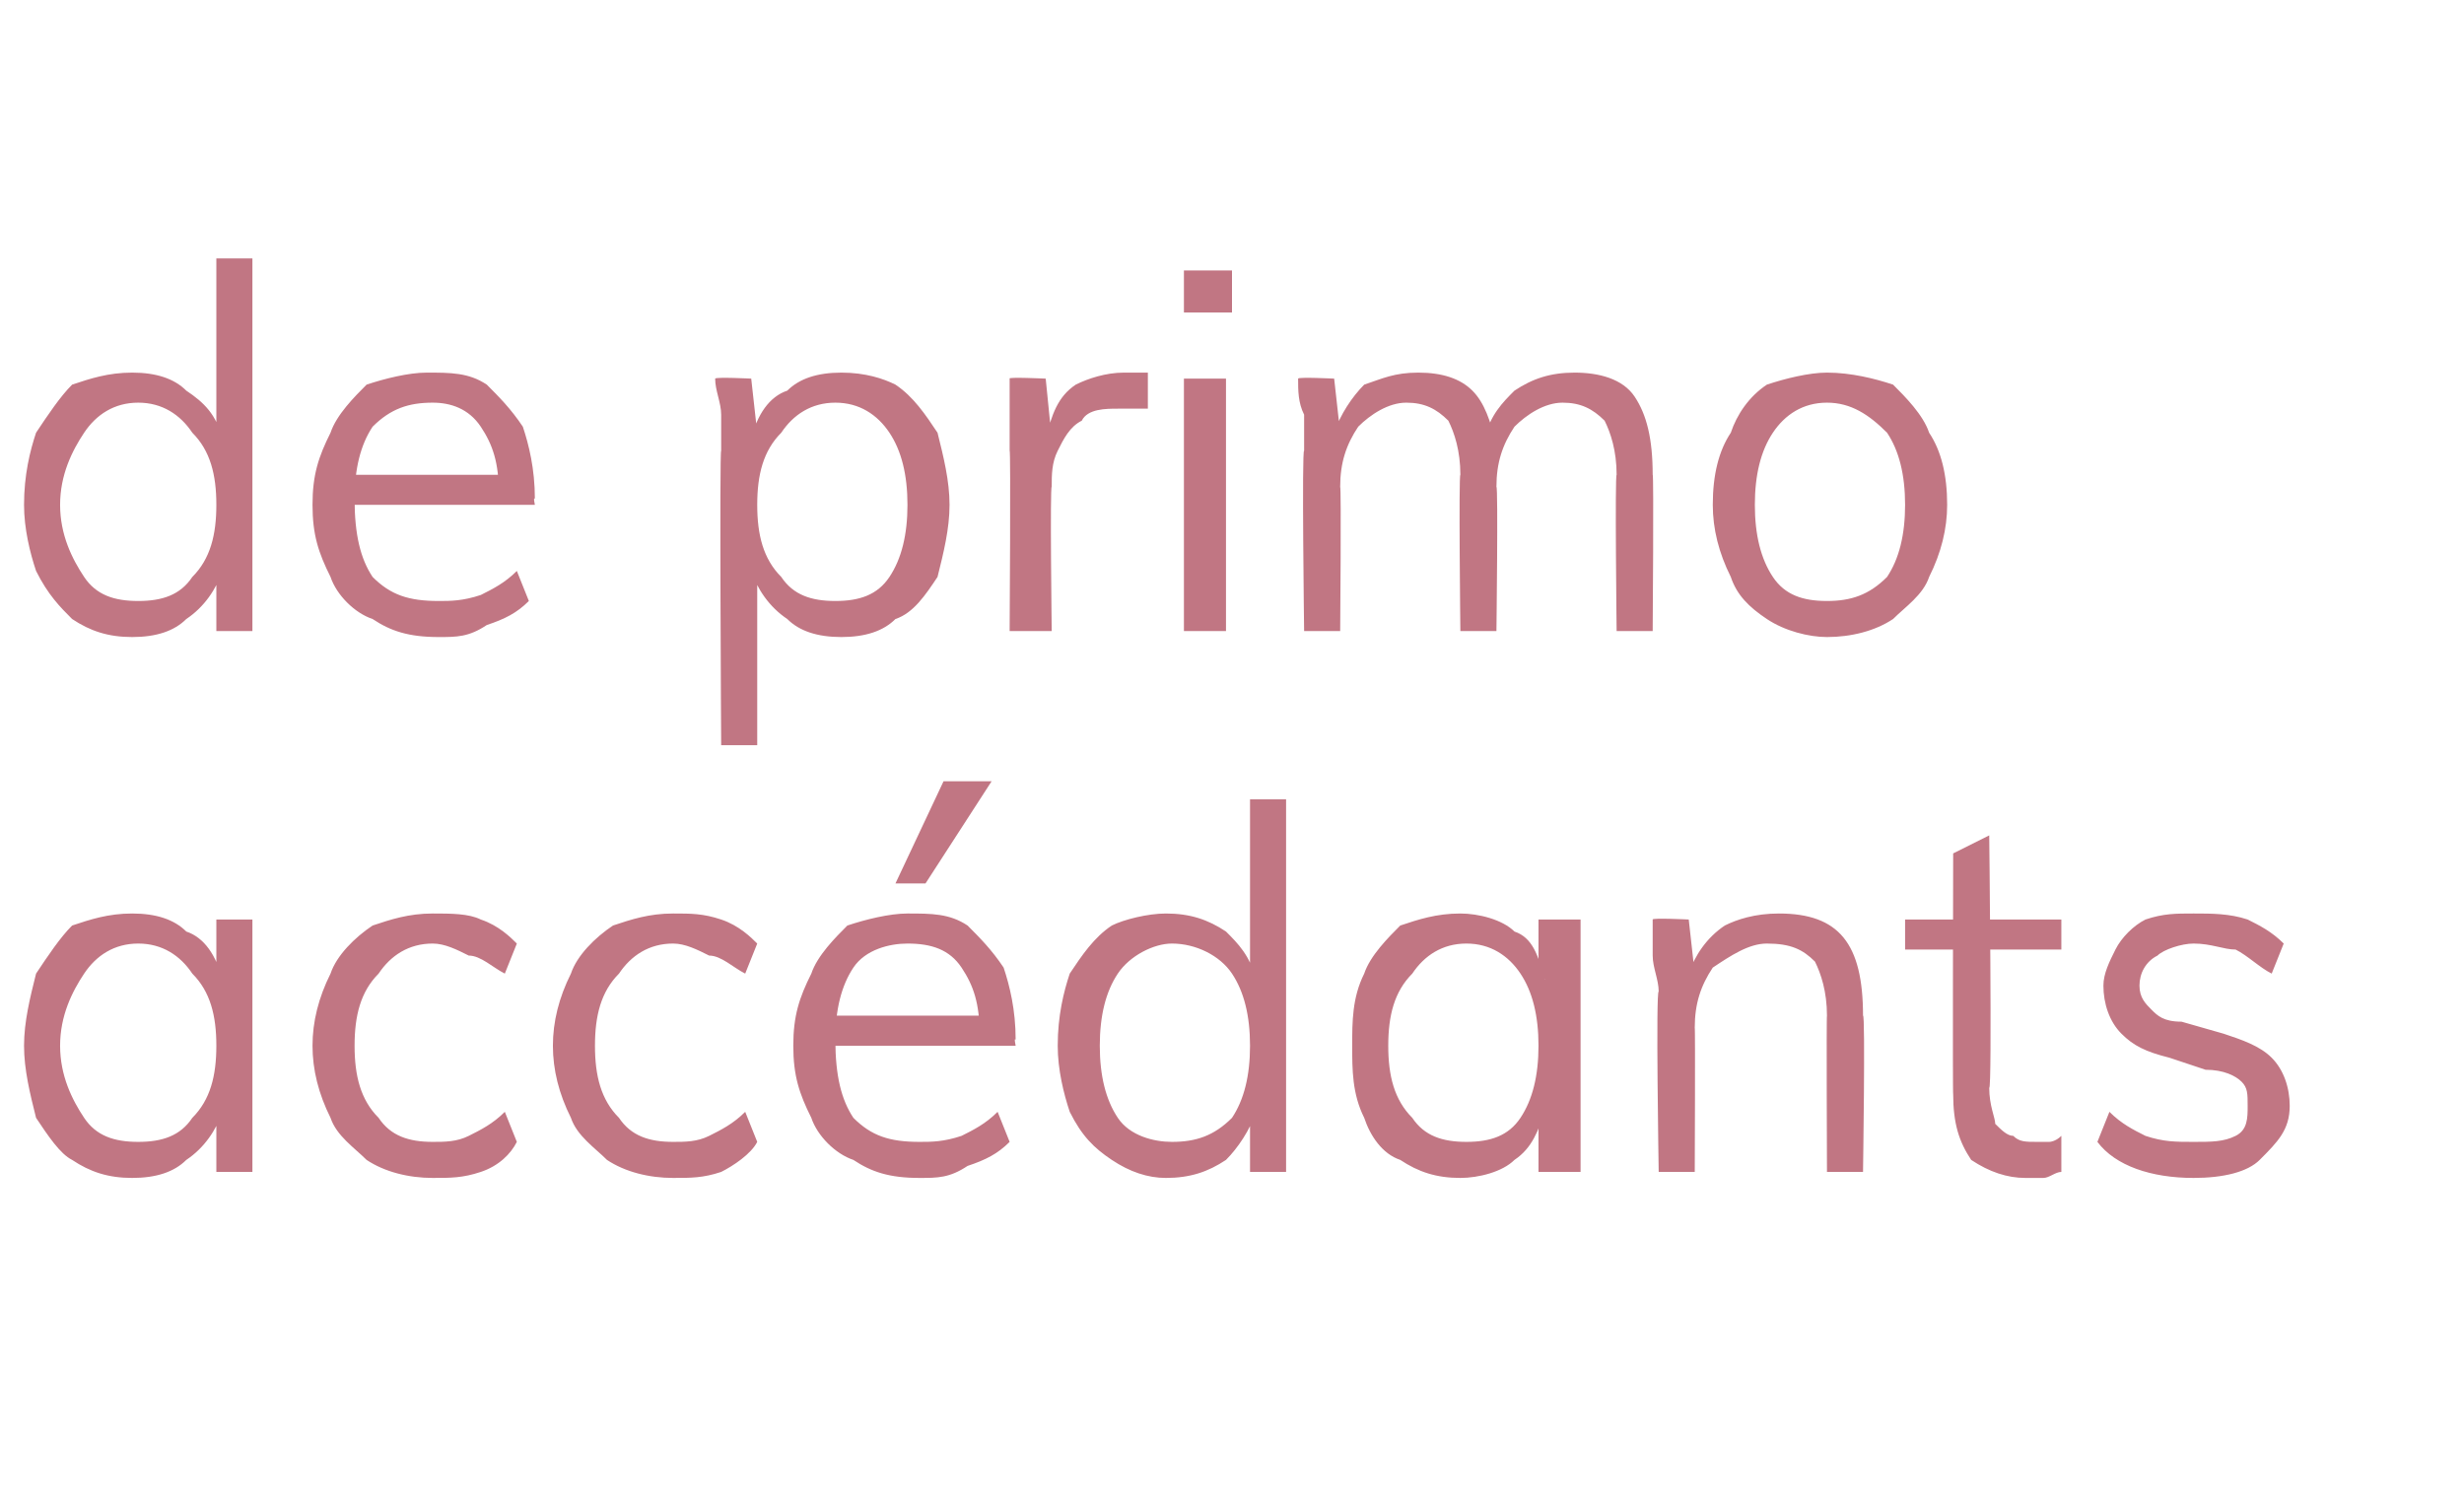
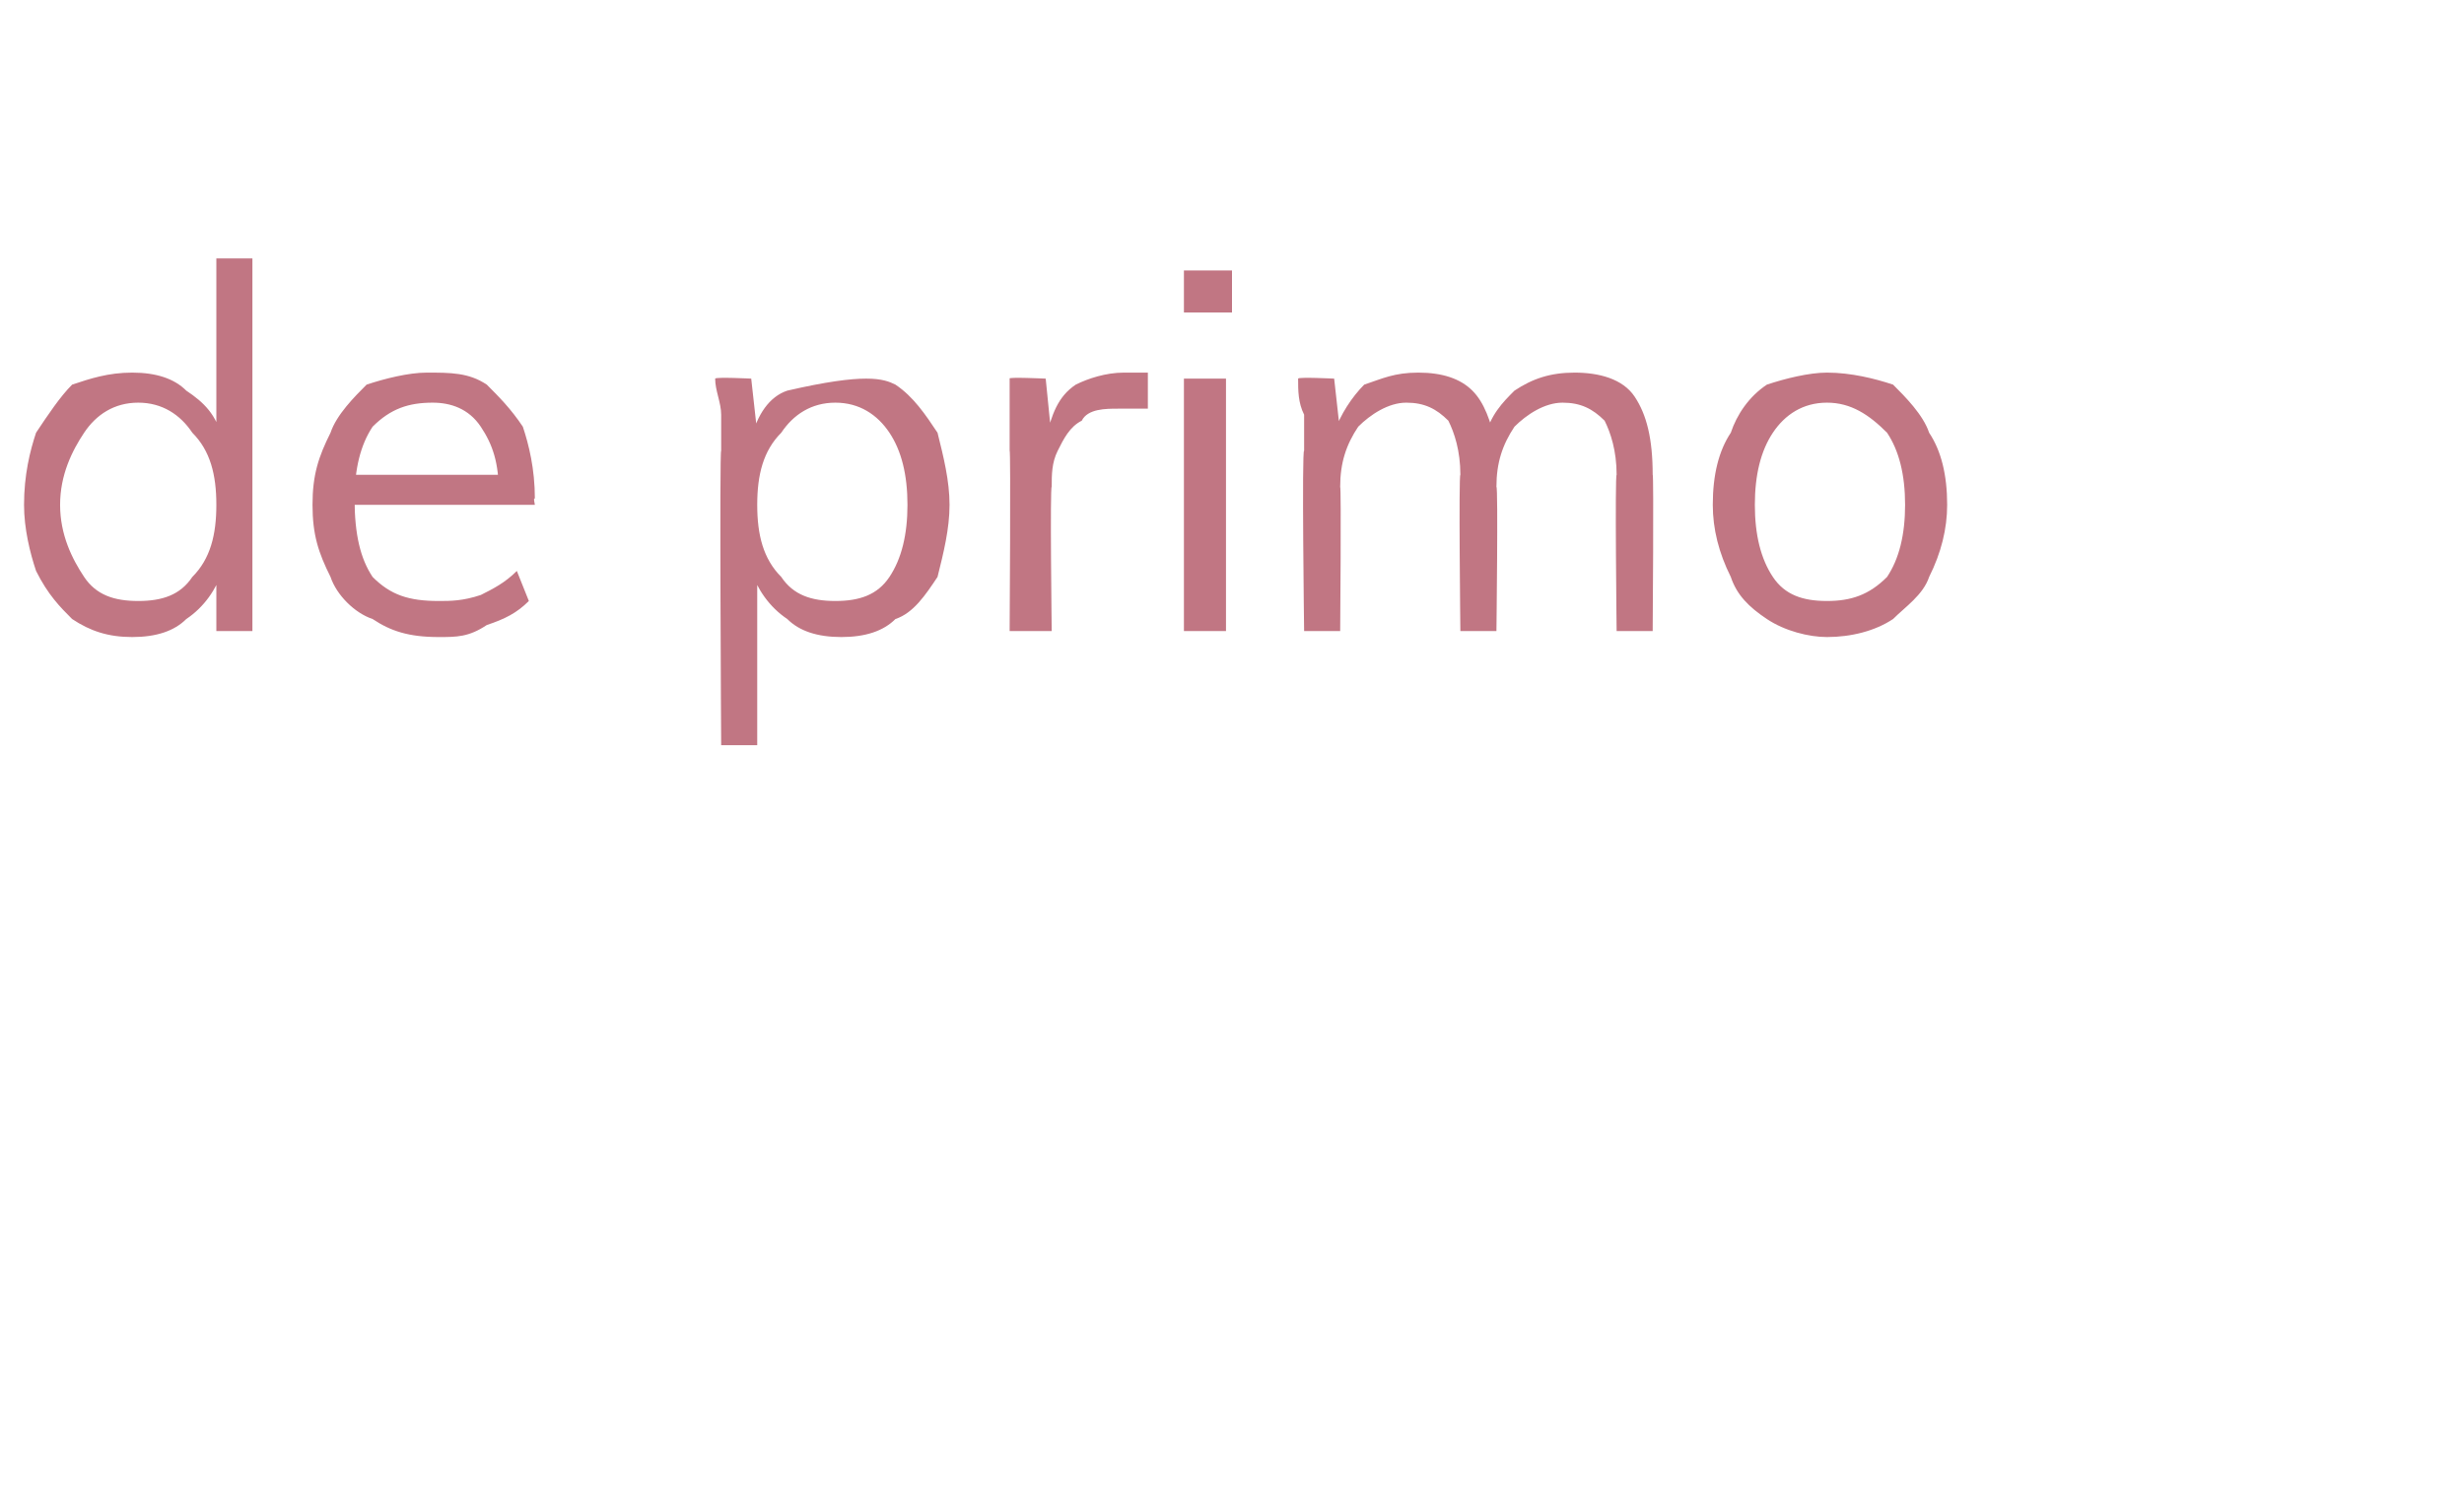
<svg xmlns="http://www.w3.org/2000/svg" version="1.1" width="41px" height="25.1px" viewBox="0 -2 41 25.1" style="top:-2px">
  <desc>de primo acc dants</desc>
  <defs />
  <g id="Polygon84579">
-     <path d="M 2.2 17.6 C 1.8 17.6 1.5 17.5 1.2 17.3 C 1 17.2 0.8 16.9 0.6 16.6 C 0.5 16.2 0.4 15.8 0.4 15.4 C 0.4 15 0.5 14.6 0.6 14.2 C 0.8 13.9 1 13.6 1.2 13.4 C 1.5 13.3 1.8 13.2 2.2 13.2 C 2.6 13.2 2.9 13.3 3.1 13.5 C 3.4 13.6 3.6 13.9 3.7 14.3 C 3.66 14.28 3.6 14.3 3.6 14.3 L 3.6 13.3 L 4.2 13.3 L 4.2 17.5 L 3.6 17.5 L 3.6 16.4 C 3.6 16.4 3.66 16.49 3.7 16.5 C 3.6 16.8 3.4 17.1 3.1 17.3 C 2.9 17.5 2.6 17.6 2.2 17.6 Z M 2.3 17 C 2.7 17 3 16.9 3.2 16.6 C 3.5 16.3 3.6 15.9 3.6 15.4 C 3.6 14.9 3.5 14.5 3.2 14.2 C 3 13.9 2.7 13.7 2.3 13.7 C 1.9 13.7 1.6 13.9 1.4 14.2 C 1.2 14.5 1 14.9 1 15.4 C 1 15.9 1.2 16.3 1.4 16.6 C 1.6 16.9 1.9 17 2.3 17 Z M 7.2 17.6 C 6.8 17.6 6.4 17.5 6.1 17.3 C 5.9 17.1 5.6 16.9 5.5 16.6 C 5.3 16.2 5.2 15.8 5.2 15.4 C 5.2 15 5.3 14.6 5.5 14.2 C 5.6 13.9 5.9 13.6 6.2 13.4 C 6.5 13.3 6.8 13.2 7.2 13.2 C 7.5 13.2 7.8 13.2 8 13.3 C 8.3 13.4 8.5 13.6 8.6 13.7 C 8.6 13.7 8.4 14.2 8.4 14.2 C 8.2 14.1 8 13.9 7.8 13.9 C 7.6 13.8 7.4 13.7 7.2 13.7 C 6.8 13.7 6.5 13.9 6.3 14.2 C 6 14.5 5.9 14.9 5.9 15.4 C 5.9 15.9 6 16.3 6.3 16.6 C 6.5 16.9 6.8 17 7.2 17 C 7.4 17 7.6 17 7.8 16.9 C 8 16.8 8.2 16.7 8.4 16.5 C 8.4 16.5 8.6 17 8.6 17 C 8.5 17.2 8.3 17.4 8 17.5 C 7.7 17.6 7.5 17.6 7.2 17.6 Z M 11.2 17.6 C 10.8 17.6 10.4 17.5 10.1 17.3 C 9.9 17.1 9.6 16.9 9.5 16.6 C 9.3 16.2 9.2 15.8 9.2 15.4 C 9.2 15 9.3 14.6 9.5 14.2 C 9.6 13.9 9.9 13.6 10.2 13.4 C 10.5 13.3 10.8 13.2 11.2 13.2 C 11.5 13.2 11.7 13.2 12 13.3 C 12.3 13.4 12.5 13.6 12.6 13.7 C 12.6 13.7 12.4 14.2 12.4 14.2 C 12.2 14.1 12 13.9 11.8 13.9 C 11.6 13.8 11.4 13.7 11.2 13.7 C 10.8 13.7 10.5 13.9 10.3 14.2 C 10 14.5 9.9 14.9 9.9 15.4 C 9.9 15.9 10 16.3 10.3 16.6 C 10.5 16.9 10.8 17 11.2 17 C 11.4 17 11.6 17 11.8 16.9 C 12 16.8 12.2 16.7 12.4 16.5 C 12.4 16.5 12.6 17 12.6 17 C 12.5 17.2 12.2 17.4 12 17.5 C 11.7 17.6 11.5 17.6 11.2 17.6 Z M 16.8 17 C 16.6 17.2 16.4 17.3 16.1 17.4 C 15.8 17.6 15.6 17.6 15.3 17.6 C 14.8 17.6 14.5 17.5 14.2 17.3 C 13.9 17.2 13.6 16.9 13.5 16.6 C 13.3 16.2 13.2 15.9 13.2 15.4 C 13.2 14.9 13.3 14.6 13.5 14.2 C 13.6 13.9 13.9 13.6 14.1 13.4 C 14.4 13.3 14.8 13.2 15.1 13.2 C 15.5 13.2 15.8 13.2 16.1 13.4 C 16.3 13.6 16.5 13.8 16.7 14.1 C 16.8 14.4 16.9 14.8 16.9 15.3 C 16.87 15.26 16.9 15.4 16.9 15.4 L 13.8 15.4 L 13.8 14.9 L 16.5 14.9 C 16.5 14.9 16.29 15.25 16.3 15.2 C 16.3 14.7 16.2 14.4 16 14.1 C 15.8 13.8 15.5 13.7 15.1 13.7 C 14.8 13.7 14.4 13.8 14.2 14.1 C 14 14.4 13.9 14.8 13.9 15.3 C 13.9 15.9 14 16.3 14.2 16.6 C 14.5 16.9 14.8 17 15.3 17 C 15.5 17 15.7 17 16 16.9 C 16.2 16.8 16.4 16.7 16.6 16.5 C 16.6 16.5 16.8 17 16.8 17 Z M 15.4 12.7 L 14.9 12.7 L 15.7 11 L 16.5 11 L 15.4 12.7 Z M 21.4 17.5 L 20.8 17.5 L 20.8 16.4 C 20.8 16.4 20.89 16.49 20.9 16.5 C 20.8 16.8 20.6 17.1 20.4 17.3 C 20.1 17.5 19.8 17.6 19.4 17.6 C 19.1 17.6 18.8 17.5 18.5 17.3 C 18.2 17.1 18 16.9 17.8 16.5 C 17.7 16.2 17.6 15.8 17.6 15.4 C 17.6 14.9 17.7 14.5 17.8 14.2 C 18 13.9 18.2 13.6 18.5 13.4 C 18.7 13.3 19.1 13.2 19.4 13.2 C 19.8 13.2 20.1 13.3 20.4 13.5 C 20.6 13.7 20.8 13.9 20.9 14.3 C 20.89 14.28 20.8 14.4 20.8 14.4 L 20.8 11.3 L 21.4 11.3 L 21.4 17.5 Z M 19.5 17 C 19.9 17 20.2 16.9 20.5 16.6 C 20.7 16.3 20.8 15.9 20.8 15.4 C 20.8 14.9 20.7 14.5 20.5 14.2 C 20.3 13.9 19.9 13.7 19.5 13.7 C 19.2 13.7 18.8 13.9 18.6 14.2 C 18.4 14.5 18.3 14.9 18.3 15.4 C 18.3 15.9 18.4 16.3 18.6 16.6 C 18.8 16.9 19.2 17 19.5 17 Z M 24.3 17.6 C 23.9 17.6 23.6 17.5 23.3 17.3 C 23 17.2 22.8 16.9 22.7 16.6 C 22.5 16.2 22.5 15.8 22.5 15.4 C 22.5 15 22.5 14.6 22.7 14.2 C 22.8 13.9 23.1 13.6 23.3 13.4 C 23.6 13.3 23.9 13.2 24.3 13.2 C 24.6 13.2 25 13.3 25.2 13.5 C 25.5 13.6 25.6 13.9 25.7 14.3 C 25.73 14.28 25.6 14.3 25.6 14.3 L 25.6 13.3 L 26.3 13.3 L 26.3 17.5 L 25.6 17.5 L 25.6 16.4 C 25.6 16.4 25.73 16.49 25.7 16.5 C 25.6 16.8 25.5 17.1 25.2 17.3 C 25 17.5 24.6 17.6 24.3 17.6 Z M 24.4 17 C 24.8 17 25.1 16.9 25.3 16.6 C 25.5 16.3 25.6 15.9 25.6 15.4 C 25.6 14.9 25.5 14.5 25.3 14.2 C 25.1 13.9 24.8 13.7 24.4 13.7 C 24 13.7 23.7 13.9 23.5 14.2 C 23.2 14.5 23.1 14.9 23.1 15.4 C 23.1 15.9 23.2 16.3 23.5 16.6 C 23.7 16.9 24 17 24.4 17 Z M 27.6 17.5 C 27.6 17.5 27.55 14.47 27.6 14.5 C 27.6 14.3 27.5 14.1 27.5 13.9 C 27.5 13.7 27.5 13.5 27.5 13.3 C 27.49 13.27 28.1 13.3 28.1 13.3 L 28.2 14.2 C 28.2 14.2 28.1 14.22 28.1 14.2 C 28.2 13.9 28.4 13.6 28.7 13.4 C 28.9 13.3 29.2 13.2 29.6 13.2 C 30.6 13.2 31 13.7 31 14.9 C 31.04 14.86 31 17.5 31 17.5 L 30.4 17.5 C 30.4 17.5 30.39 14.89 30.4 14.9 C 30.4 14.5 30.3 14.2 30.2 14 C 30 13.8 29.8 13.7 29.4 13.7 C 29.1 13.7 28.8 13.9 28.5 14.1 C 28.3 14.4 28.2 14.7 28.2 15.1 C 28.21 15.09 28.2 17.5 28.2 17.5 L 27.6 17.5 Z M 31.7 13.8 L 31.7 13.3 L 34.3 13.3 L 34.3 13.8 L 31.7 13.8 Z M 34.3 16.9 C 34.3 16.9 34.3 17.5 34.3 17.5 C 34.2 17.5 34.1 17.6 34 17.6 C 33.9 17.6 33.8 17.6 33.7 17.6 C 33.4 17.6 33.1 17.5 32.8 17.3 C 32.6 17 32.5 16.7 32.5 16.2 C 32.49 16.24 32.5 12.2 32.5 12.2 L 33.1 11.9 C 33.1 11.9 33.15 16.15 33.1 16.1 C 33.1 16.4 33.2 16.6 33.2 16.7 C 33.3 16.8 33.4 16.9 33.5 16.9 C 33.6 17 33.7 17 33.9 17 C 33.9 17 34 17 34.1 17 C 34.1 17 34.2 17 34.3 16.9 Z M 36.5 17.6 C 35.8 17.6 35.2 17.4 34.9 17 C 34.9 17 35.1 16.5 35.1 16.5 C 35.3 16.7 35.5 16.8 35.7 16.9 C 36 17 36.2 17 36.5 17 C 36.8 17 37 17 37.2 16.9 C 37.4 16.8 37.4 16.6 37.4 16.4 C 37.4 16.2 37.4 16.1 37.3 16 C 37.2 15.9 37 15.8 36.7 15.8 C 36.7 15.8 36.1 15.6 36.1 15.6 C 35.7 15.5 35.5 15.4 35.3 15.2 C 35.1 15 35 14.7 35 14.4 C 35 14.2 35.1 14 35.2 13.8 C 35.3 13.6 35.5 13.4 35.7 13.3 C 36 13.2 36.2 13.2 36.5 13.2 C 36.8 13.2 37.1 13.2 37.4 13.3 C 37.6 13.4 37.8 13.5 38 13.7 C 38 13.7 37.8 14.2 37.8 14.2 C 37.6 14.1 37.4 13.9 37.2 13.8 C 37 13.8 36.8 13.7 36.5 13.7 C 36.3 13.7 36 13.8 35.9 13.9 C 35.7 14 35.6 14.2 35.6 14.4 C 35.6 14.6 35.7 14.7 35.8 14.8 C 35.9 14.9 36 15 36.3 15 C 36.3 15 37 15.2 37 15.2 C 37.3 15.3 37.6 15.4 37.8 15.6 C 38 15.8 38.1 16.1 38.1 16.4 C 38.1 16.8 37.9 17 37.6 17.3 C 37.4 17.5 37 17.6 36.5 17.6 Z " stroke="none" fill="#c17683" />
-   </g>
+     </g>
  <g id="Polygon84578">
-     <path d="M 4.2 8.5 L 3.6 8.5 L 3.6 7.4 C 3.6 7.4 3.66 7.49 3.7 7.5 C 3.6 7.8 3.4 8.1 3.1 8.3 C 2.9 8.5 2.6 8.6 2.2 8.6 C 1.8 8.6 1.5 8.5 1.2 8.3 C 1 8.1 0.8 7.9 0.6 7.5 C 0.5 7.2 0.4 6.8 0.4 6.4 C 0.4 5.9 0.5 5.5 0.6 5.2 C 0.8 4.9 1 4.6 1.2 4.4 C 1.5 4.3 1.8 4.2 2.2 4.2 C 2.6 4.2 2.9 4.3 3.1 4.5 C 3.4 4.7 3.6 4.9 3.7 5.3 C 3.66 5.28 3.6 5.4 3.6 5.4 L 3.6 2.3 L 4.2 2.3 L 4.2 8.5 Z M 2.3 8 C 2.7 8 3 7.9 3.2 7.6 C 3.5 7.3 3.6 6.9 3.6 6.4 C 3.6 5.9 3.5 5.5 3.2 5.2 C 3 4.9 2.7 4.7 2.3 4.7 C 1.9 4.7 1.6 4.9 1.4 5.2 C 1.2 5.5 1 5.9 1 6.4 C 1 6.9 1.2 7.3 1.4 7.6 C 1.6 7.9 1.9 8 2.3 8 Z M 8.8 8 C 8.6 8.2 8.4 8.3 8.1 8.4 C 7.8 8.6 7.6 8.6 7.3 8.6 C 6.8 8.6 6.5 8.5 6.2 8.3 C 5.9 8.2 5.6 7.9 5.5 7.6 C 5.3 7.2 5.2 6.9 5.2 6.4 C 5.2 5.9 5.3 5.6 5.5 5.2 C 5.6 4.9 5.9 4.6 6.1 4.4 C 6.4 4.3 6.8 4.2 7.1 4.2 C 7.5 4.2 7.8 4.2 8.1 4.4 C 8.3 4.6 8.5 4.8 8.7 5.1 C 8.8 5.4 8.9 5.8 8.9 6.3 C 8.87 6.26 8.9 6.4 8.9 6.4 L 5.8 6.4 L 5.8 5.9 L 8.5 5.9 C 8.5 5.9 8.29 6.25 8.3 6.2 C 8.3 5.7 8.2 5.4 8 5.1 C 7.8 4.8 7.5 4.7 7.2 4.7 C 6.8 4.7 6.5 4.8 6.2 5.1 C 6 5.4 5.9 5.8 5.9 6.3 C 5.9 6.9 6 7.3 6.2 7.6 C 6.5 7.9 6.8 8 7.3 8 C 7.5 8 7.7 8 8 7.9 C 8.2 7.8 8.4 7.7 8.6 7.5 C 8.6 7.5 8.8 8 8.8 8 Z M 12 10.4 C 12 10.4 11.97 5.47 12 5.5 C 12 5.3 12 5.1 12 4.9 C 12 4.7 11.9 4.5 11.9 4.3 C 11.91 4.27 12.5 4.3 12.5 4.3 L 12.6 5.2 C 12.6 5.2 12.54 5.28 12.5 5.3 C 12.6 4.9 12.8 4.6 13.1 4.5 C 13.3 4.3 13.6 4.2 14 4.2 C 14.4 4.2 14.7 4.3 14.9 4.4 C 15.2 4.6 15.4 4.9 15.6 5.2 C 15.7 5.6 15.8 6 15.8 6.4 C 15.8 6.8 15.7 7.2 15.6 7.6 C 15.4 7.9 15.2 8.2 14.9 8.3 C 14.7 8.5 14.4 8.6 14 8.6 C 13.6 8.6 13.3 8.5 13.1 8.3 C 12.8 8.1 12.6 7.8 12.5 7.5 C 12.54 7.49 12.6 7.4 12.6 7.4 L 12.6 10.4 L 12 10.4 Z M 13.9 8 C 14.3 8 14.6 7.9 14.8 7.6 C 15 7.3 15.1 6.9 15.1 6.4 C 15.1 5.9 15 5.5 14.8 5.2 C 14.6 4.9 14.3 4.7 13.9 4.7 C 13.5 4.7 13.2 4.9 13 5.2 C 12.7 5.5 12.6 5.9 12.6 6.4 C 12.6 6.9 12.7 7.3 13 7.6 C 13.2 7.9 13.5 8 13.9 8 Z M 16.8 8.5 C 16.8 8.5 16.82 5.47 16.8 5.5 C 16.8 5.3 16.8 5.1 16.8 4.9 C 16.8 4.7 16.8 4.5 16.8 4.3 C 16.76 4.27 17.4 4.3 17.4 4.3 L 17.5 5.3 C 17.5 5.3 17.38 5.3 17.4 5.3 C 17.5 4.9 17.6 4.6 17.9 4.4 C 18.1 4.3 18.4 4.2 18.7 4.2 C 18.8 4.2 18.8 4.2 18.9 4.2 C 19 4.2 19 4.2 19.1 4.2 C 19.1 4.2 19.1 4.8 19.1 4.8 C 18.9 4.8 18.8 4.8 18.6 4.8 C 18.4 4.8 18.1 4.8 18 5 C 17.8 5.1 17.7 5.3 17.6 5.5 C 17.5 5.7 17.5 5.9 17.5 6.1 C 17.47 6.1 17.5 8.5 17.5 8.5 L 16.8 8.5 Z M 19.7 8.5 L 19.7 4.3 L 20.4 4.3 L 20.4 8.5 L 19.7 8.5 Z M 19.7 2.5 L 20.5 2.5 L 20.5 3.2 L 19.7 3.2 L 19.7 2.5 Z M 21.7 8.5 C 21.7 8.5 21.66 5.47 21.7 5.5 C 21.7 5.3 21.7 5.1 21.7 4.9 C 21.6 4.7 21.6 4.5 21.6 4.3 C 21.6 4.27 22.2 4.3 22.2 4.3 L 22.3 5.2 C 22.3 5.2 22.21 5.21 22.2 5.2 C 22.3 4.9 22.5 4.6 22.7 4.4 C 23 4.3 23.2 4.2 23.6 4.2 C 24 4.2 24.3 4.3 24.5 4.5 C 24.7 4.7 24.8 5 24.9 5.4 C 24.9 5.4 24.7 5.3 24.7 5.3 C 24.8 4.9 25 4.7 25.2 4.5 C 25.5 4.3 25.8 4.2 26.2 4.2 C 26.6 4.2 27 4.3 27.2 4.6 C 27.4 4.9 27.5 5.3 27.5 5.9 C 27.52 5.86 27.5 8.5 27.5 8.5 L 26.9 8.5 C 26.9 8.5 26.87 5.89 26.9 5.9 C 26.9 5.5 26.8 5.2 26.7 5 C 26.5 4.8 26.3 4.7 26 4.7 C 25.7 4.7 25.4 4.9 25.2 5.1 C 25 5.4 24.9 5.7 24.9 6.1 C 24.93 6.1 24.9 8.5 24.9 8.5 L 24.3 8.5 C 24.3 8.5 24.27 5.89 24.3 5.9 C 24.3 5.5 24.2 5.2 24.1 5 C 23.9 4.8 23.7 4.7 23.4 4.7 C 23.1 4.7 22.8 4.9 22.6 5.1 C 22.4 5.4 22.3 5.7 22.3 6.1 C 22.32 6.1 22.3 8.5 22.3 8.5 L 21.7 8.5 Z M 30.4 8.6 C 30.1 8.6 29.7 8.5 29.4 8.3 C 29.1 8.1 28.9 7.9 28.8 7.6 C 28.6 7.2 28.5 6.8 28.5 6.4 C 28.5 5.9 28.6 5.5 28.8 5.2 C 28.9 4.9 29.1 4.6 29.4 4.4 C 29.7 4.3 30.1 4.2 30.4 4.2 C 30.8 4.2 31.2 4.3 31.5 4.4 C 31.7 4.6 32 4.9 32.1 5.2 C 32.3 5.5 32.4 5.9 32.4 6.4 C 32.4 6.8 32.3 7.2 32.1 7.6 C 32 7.9 31.7 8.1 31.5 8.3 C 31.2 8.5 30.8 8.6 30.4 8.6 Z M 30.4 8 C 30.8 8 31.1 7.9 31.4 7.6 C 31.6 7.3 31.7 6.9 31.7 6.4 C 31.7 5.9 31.6 5.5 31.4 5.2 C 31.1 4.9 30.8 4.7 30.4 4.7 C 30 4.7 29.7 4.9 29.5 5.2 C 29.3 5.5 29.2 5.9 29.2 6.4 C 29.2 6.9 29.3 7.3 29.5 7.6 C 29.7 7.9 30 8 30.4 8 Z " stroke="none" fill="#c17683" />
+     <path d="M 4.2 8.5 L 3.6 8.5 L 3.6 7.4 C 3.6 7.4 3.66 7.49 3.7 7.5 C 3.6 7.8 3.4 8.1 3.1 8.3 C 2.9 8.5 2.6 8.6 2.2 8.6 C 1.8 8.6 1.5 8.5 1.2 8.3 C 1 8.1 0.8 7.9 0.6 7.5 C 0.5 7.2 0.4 6.8 0.4 6.4 C 0.4 5.9 0.5 5.5 0.6 5.2 C 0.8 4.9 1 4.6 1.2 4.4 C 1.5 4.3 1.8 4.2 2.2 4.2 C 2.6 4.2 2.9 4.3 3.1 4.5 C 3.4 4.7 3.6 4.9 3.7 5.3 C 3.66 5.28 3.6 5.4 3.6 5.4 L 3.6 2.3 L 4.2 2.3 L 4.2 8.5 Z M 2.3 8 C 2.7 8 3 7.9 3.2 7.6 C 3.5 7.3 3.6 6.9 3.6 6.4 C 3.6 5.9 3.5 5.5 3.2 5.2 C 3 4.9 2.7 4.7 2.3 4.7 C 1.9 4.7 1.6 4.9 1.4 5.2 C 1.2 5.5 1 5.9 1 6.4 C 1 6.9 1.2 7.3 1.4 7.6 C 1.6 7.9 1.9 8 2.3 8 Z M 8.8 8 C 8.6 8.2 8.4 8.3 8.1 8.4 C 7.8 8.6 7.6 8.6 7.3 8.6 C 6.8 8.6 6.5 8.5 6.2 8.3 C 5.9 8.2 5.6 7.9 5.5 7.6 C 5.3 7.2 5.2 6.9 5.2 6.4 C 5.2 5.9 5.3 5.6 5.5 5.2 C 5.6 4.9 5.9 4.6 6.1 4.4 C 6.4 4.3 6.8 4.2 7.1 4.2 C 7.5 4.2 7.8 4.2 8.1 4.4 C 8.3 4.6 8.5 4.8 8.7 5.1 C 8.8 5.4 8.9 5.8 8.9 6.3 C 8.87 6.26 8.9 6.4 8.9 6.4 L 5.8 6.4 L 5.8 5.9 L 8.5 5.9 C 8.5 5.9 8.29 6.25 8.3 6.2 C 8.3 5.7 8.2 5.4 8 5.1 C 7.8 4.8 7.5 4.7 7.2 4.7 C 6.8 4.7 6.5 4.8 6.2 5.1 C 6 5.4 5.9 5.8 5.9 6.3 C 5.9 6.9 6 7.3 6.2 7.6 C 6.5 7.9 6.8 8 7.3 8 C 7.5 8 7.7 8 8 7.9 C 8.2 7.8 8.4 7.7 8.6 7.5 C 8.6 7.5 8.8 8 8.8 8 Z M 12 10.4 C 12 10.4 11.97 5.47 12 5.5 C 12 5.3 12 5.1 12 4.9 C 12 4.7 11.9 4.5 11.9 4.3 C 11.91 4.27 12.5 4.3 12.5 4.3 L 12.6 5.2 C 12.6 5.2 12.54 5.28 12.5 5.3 C 12.6 4.9 12.8 4.6 13.1 4.5 C 14.4 4.2 14.7 4.3 14.9 4.4 C 15.2 4.6 15.4 4.9 15.6 5.2 C 15.7 5.6 15.8 6 15.8 6.4 C 15.8 6.8 15.7 7.2 15.6 7.6 C 15.4 7.9 15.2 8.2 14.9 8.3 C 14.7 8.5 14.4 8.6 14 8.6 C 13.6 8.6 13.3 8.5 13.1 8.3 C 12.8 8.1 12.6 7.8 12.5 7.5 C 12.54 7.49 12.6 7.4 12.6 7.4 L 12.6 10.4 L 12 10.4 Z M 13.9 8 C 14.3 8 14.6 7.9 14.8 7.6 C 15 7.3 15.1 6.9 15.1 6.4 C 15.1 5.9 15 5.5 14.8 5.2 C 14.6 4.9 14.3 4.7 13.9 4.7 C 13.5 4.7 13.2 4.9 13 5.2 C 12.7 5.5 12.6 5.9 12.6 6.4 C 12.6 6.9 12.7 7.3 13 7.6 C 13.2 7.9 13.5 8 13.9 8 Z M 16.8 8.5 C 16.8 8.5 16.82 5.47 16.8 5.5 C 16.8 5.3 16.8 5.1 16.8 4.9 C 16.8 4.7 16.8 4.5 16.8 4.3 C 16.76 4.27 17.4 4.3 17.4 4.3 L 17.5 5.3 C 17.5 5.3 17.38 5.3 17.4 5.3 C 17.5 4.9 17.6 4.6 17.9 4.4 C 18.1 4.3 18.4 4.2 18.7 4.2 C 18.8 4.2 18.8 4.2 18.9 4.2 C 19 4.2 19 4.2 19.1 4.2 C 19.1 4.2 19.1 4.8 19.1 4.8 C 18.9 4.8 18.8 4.8 18.6 4.8 C 18.4 4.8 18.1 4.8 18 5 C 17.8 5.1 17.7 5.3 17.6 5.5 C 17.5 5.7 17.5 5.9 17.5 6.1 C 17.47 6.1 17.5 8.5 17.5 8.5 L 16.8 8.5 Z M 19.7 8.5 L 19.7 4.3 L 20.4 4.3 L 20.4 8.5 L 19.7 8.5 Z M 19.7 2.5 L 20.5 2.5 L 20.5 3.2 L 19.7 3.2 L 19.7 2.5 Z M 21.7 8.5 C 21.7 8.5 21.66 5.47 21.7 5.5 C 21.7 5.3 21.7 5.1 21.7 4.9 C 21.6 4.7 21.6 4.5 21.6 4.3 C 21.6 4.27 22.2 4.3 22.2 4.3 L 22.3 5.2 C 22.3 5.2 22.21 5.21 22.2 5.2 C 22.3 4.9 22.5 4.6 22.7 4.4 C 23 4.3 23.2 4.2 23.6 4.2 C 24 4.2 24.3 4.3 24.5 4.5 C 24.7 4.7 24.8 5 24.9 5.4 C 24.9 5.4 24.7 5.3 24.7 5.3 C 24.8 4.9 25 4.7 25.2 4.5 C 25.5 4.3 25.8 4.2 26.2 4.2 C 26.6 4.2 27 4.3 27.2 4.6 C 27.4 4.9 27.5 5.3 27.5 5.9 C 27.52 5.86 27.5 8.5 27.5 8.5 L 26.9 8.5 C 26.9 8.5 26.87 5.89 26.9 5.9 C 26.9 5.5 26.8 5.2 26.7 5 C 26.5 4.8 26.3 4.7 26 4.7 C 25.7 4.7 25.4 4.9 25.2 5.1 C 25 5.4 24.9 5.7 24.9 6.1 C 24.93 6.1 24.9 8.5 24.9 8.5 L 24.3 8.5 C 24.3 8.5 24.27 5.89 24.3 5.9 C 24.3 5.5 24.2 5.2 24.1 5 C 23.9 4.8 23.7 4.7 23.4 4.7 C 23.1 4.7 22.8 4.9 22.6 5.1 C 22.4 5.4 22.3 5.7 22.3 6.1 C 22.32 6.1 22.3 8.5 22.3 8.5 L 21.7 8.5 Z M 30.4 8.6 C 30.1 8.6 29.7 8.5 29.4 8.3 C 29.1 8.1 28.9 7.9 28.8 7.6 C 28.6 7.2 28.5 6.8 28.5 6.4 C 28.5 5.9 28.6 5.5 28.8 5.2 C 28.9 4.9 29.1 4.6 29.4 4.4 C 29.7 4.3 30.1 4.2 30.4 4.2 C 30.8 4.2 31.2 4.3 31.5 4.4 C 31.7 4.6 32 4.9 32.1 5.2 C 32.3 5.5 32.4 5.9 32.4 6.4 C 32.4 6.8 32.3 7.2 32.1 7.6 C 32 7.9 31.7 8.1 31.5 8.3 C 31.2 8.5 30.8 8.6 30.4 8.6 Z M 30.4 8 C 30.8 8 31.1 7.9 31.4 7.6 C 31.6 7.3 31.7 6.9 31.7 6.4 C 31.7 5.9 31.6 5.5 31.4 5.2 C 31.1 4.9 30.8 4.7 30.4 4.7 C 30 4.7 29.7 4.9 29.5 5.2 C 29.3 5.5 29.2 5.9 29.2 6.4 C 29.2 6.9 29.3 7.3 29.5 7.6 C 29.7 7.9 30 8 30.4 8 Z " stroke="none" fill="#c17683" />
  </g>
</svg>